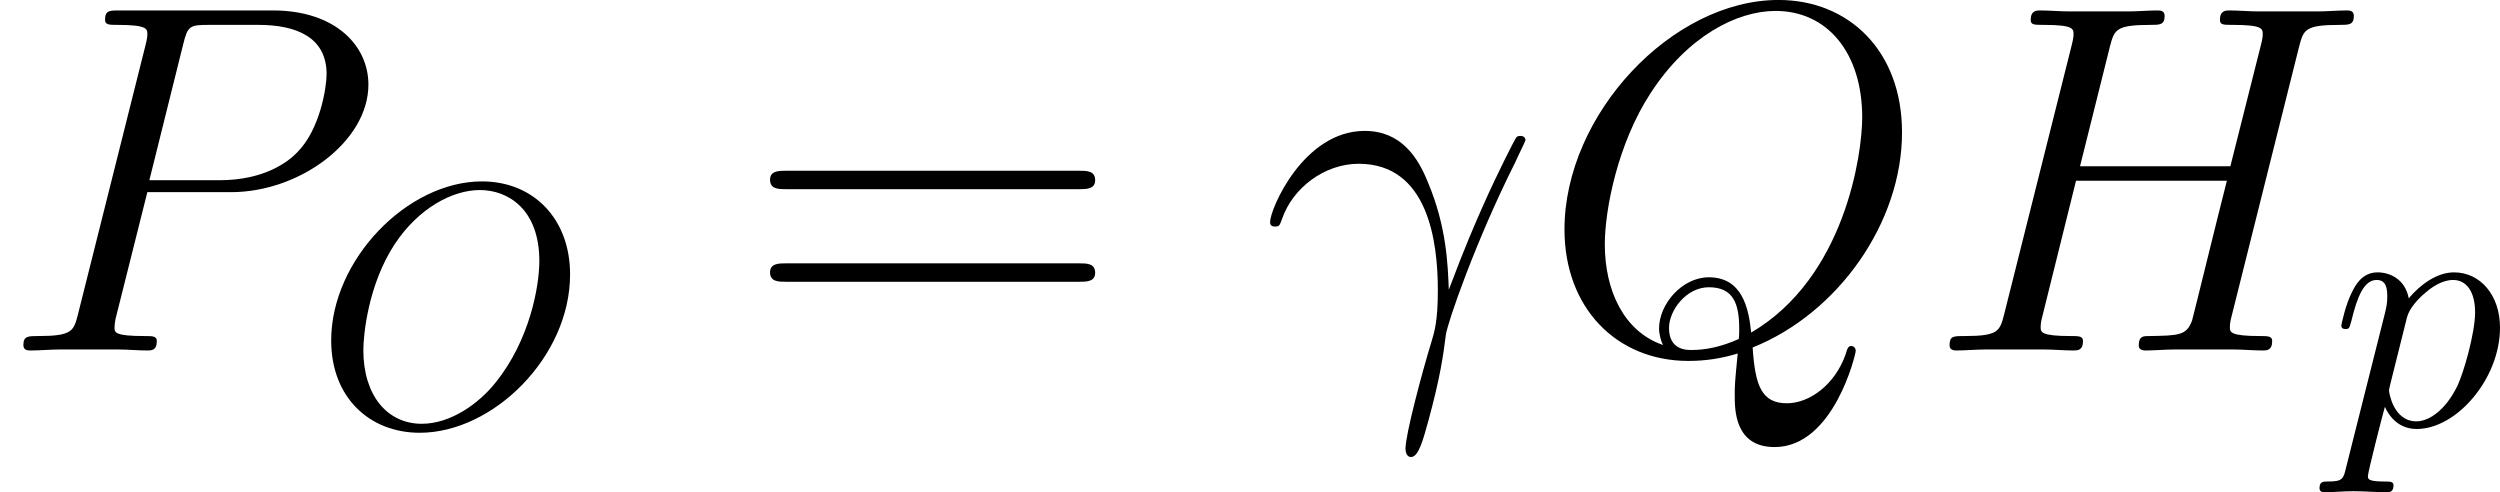
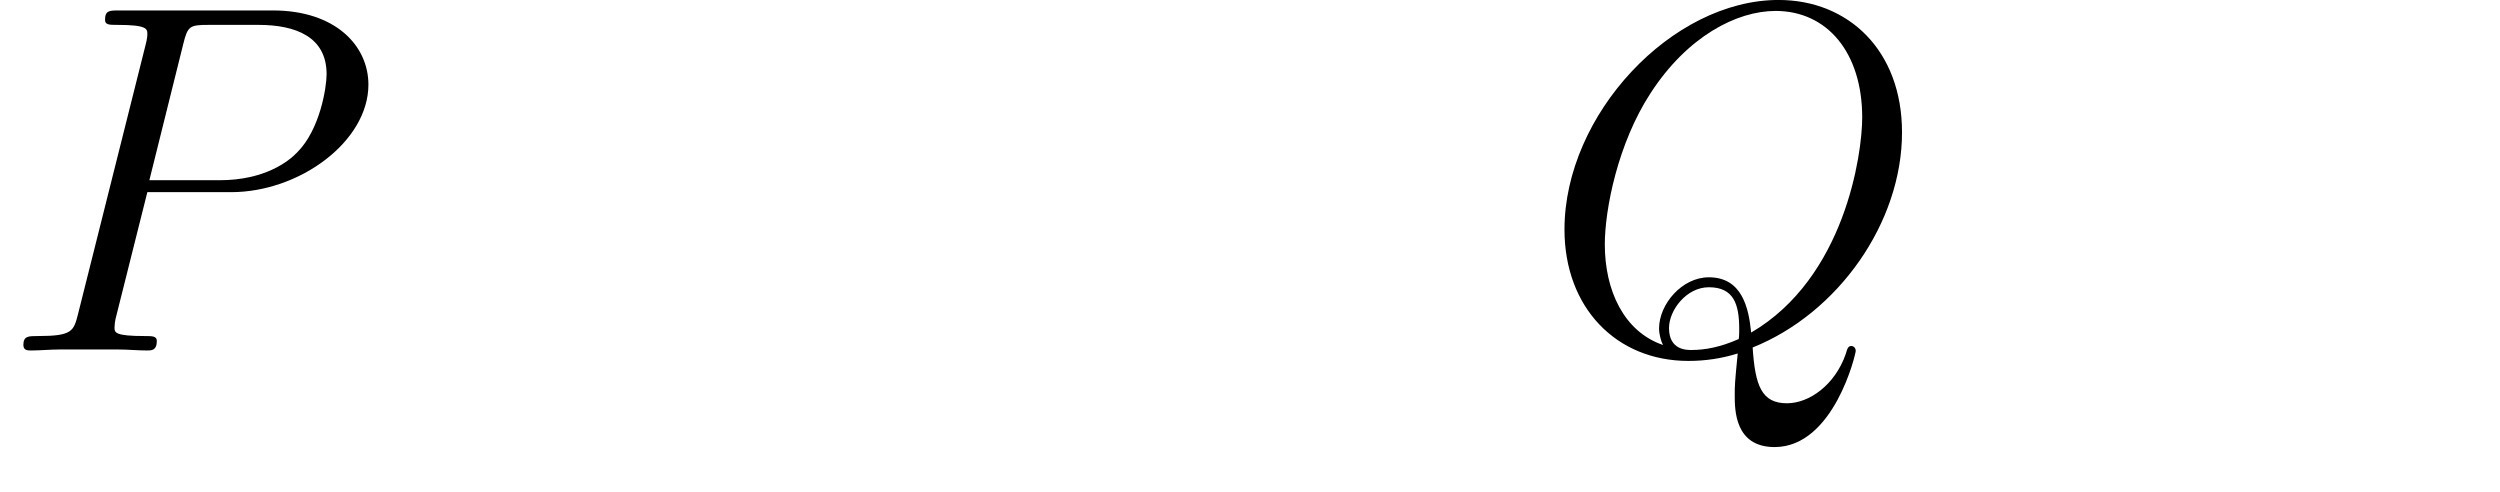
<svg xmlns="http://www.w3.org/2000/svg" xmlns:xlink="http://www.w3.org/1999/xlink" version="1.1" width="81.401pt" height="16.028pt" viewBox="-.239 -.236 81.401 16.028">
  <defs>
-     <path id="g1-61" d="M9.684-4.648C9.885-4.648 10.143-4.648 10.143-4.906C10.143-5.179 9.899-5.179 9.684-5.179H1.234C1.033-5.179 .775-5.179 .775-4.921C.775-4.648 1.019-4.648 1.234-4.648H9.684ZM9.684-1.98C9.885-1.98 10.143-1.98 10.143-2.238C10.143-2.511 9.899-2.511 9.684-2.511H1.234C1.033-2.511 .775-2.511 .775-2.252C.775-1.98 1.019-1.98 1.234-1.98H9.684Z" />
-     <path id="g2-79" d="M7.372-4.344C7.372-5.948 6.316-7.024 4.832-7.024C2.68-7.024 .488-4.762 .488-2.441C.488-.787 1.604 .219 3.039 .219C5.151 .219 7.372-1.963 7.372-4.344ZM3.098-.04C2.112-.04 1.415-.847 1.415-2.162C1.415-2.6 1.554-4.055 2.321-5.22C3.009-6.257 3.985-6.775 4.772-6.775C5.589-6.775 6.486-6.217 6.486-4.732C6.486-4.015 6.217-2.461 5.23-1.235C4.752-.628 3.935-.04 3.098-.04Z" />
-     <path id="g2-112" d="M.448 1.215C.369 1.554 .349 1.624-.09 1.624C-.209 1.624-.319 1.624-.319 1.813C-.319 1.893-.269 1.933-.189 1.933C.08 1.933 .369 1.903 .648 1.903C.976 1.903 1.315 1.933 1.634 1.933C1.684 1.933 1.813 1.933 1.813 1.733C1.813 1.624 1.714 1.624 1.574 1.624C1.076 1.624 1.076 1.554 1.076 1.465C1.076 1.345 1.494-.279 1.564-.528C1.694-.239 1.973 .11 2.481 .11C3.636 .11 4.882-1.345 4.882-2.809C4.882-3.746 4.314-4.403 3.557-4.403C3.059-4.403 2.58-4.045 2.252-3.656C2.152-4.194 1.724-4.403 1.355-4.403C.897-4.403 .707-4.015 .618-3.836C.438-3.497 .309-2.899 .309-2.869C.309-2.77 .408-2.77 .428-2.77C.528-2.77 .538-2.78 .598-2.999C.767-3.706 .966-4.184 1.325-4.184C1.494-4.184 1.634-4.105 1.634-3.726C1.634-3.497 1.604-3.387 1.564-3.218L.448 1.215ZM2.202-3.108C2.271-3.377 2.54-3.656 2.72-3.806C3.068-4.115 3.357-4.184 3.527-4.184C3.925-4.184 4.164-3.836 4.164-3.248S3.836-1.514 3.656-1.136C3.318-.438 2.839-.11 2.471-.11C1.813-.11 1.684-.936 1.684-.996C1.684-1.016 1.684-1.036 1.714-1.156L2.202-3.108Z" />
-     <path id="g0-13" d="M5.423-1.75C5.394-2.453 5.365-3.558 4.82-4.849C4.533-5.566 4.046-6.327 2.998-6.327C1.234-6.327 .273-4.074 .273-3.701C.273-3.572 .373-3.572 .416-3.572C.545-3.572 .545-3.601 .617-3.787C.918-4.677 1.836-5.38 2.826-5.38C4.82-5.38 5.107-3.156 5.107-1.736C5.107-.832 5.007-.531 4.921-.244C4.648 .646 4.175 2.425 4.175 2.826C4.175 2.941 4.218 3.07 4.333 3.07C4.548 3.07 4.677 2.597 4.835 2.023C5.179 .76 5.265 .129 5.337-.445C5.38-.789 6.198-3.156 7.331-5.409C7.431-5.638 7.632-6.025 7.632-6.068C7.632-6.083 7.618-6.183 7.489-6.183C7.46-6.183 7.388-6.183 7.36-6.126C7.331-6.097 6.829-5.122 6.398-4.146C6.183-3.658 5.896-3.013 5.423-1.75Z" />
-     <path id="g0-72" d="M10.731-8.751C10.86-9.239 10.889-9.382 11.907-9.382C12.166-9.382 12.309-9.382 12.309-9.641C12.309-9.798 12.18-9.798 12.094-9.798C11.836-9.798 11.534-9.77 11.262-9.77H9.569C9.296-9.77 8.995-9.798 8.722-9.798C8.622-9.798 8.45-9.798 8.45-9.526C8.45-9.382 8.55-9.382 8.823-9.382C9.684-9.382 9.684-9.268 9.684-9.11C9.684-9.081 9.684-8.995 9.626-8.78L8.751-5.308H4.419L5.279-8.751C5.409-9.239 5.437-9.382 6.456-9.382C6.714-9.382 6.857-9.382 6.857-9.641C6.857-9.798 6.728-9.798 6.642-9.798C6.384-9.798 6.083-9.77 5.81-9.77H4.117C3.845-9.77 3.544-9.798 3.271-9.798C3.171-9.798 2.998-9.798 2.998-9.526C2.998-9.382 3.099-9.382 3.371-9.382C4.232-9.382 4.232-9.268 4.232-9.11C4.232-9.081 4.232-8.995 4.175-8.78L2.238-1.062C2.109-.56 2.08-.416 1.09-.416C.76-.416 .66-.416 .66-.143C.66 0 .818 0 .861 0C1.119 0 1.42-.029 1.693-.029H3.386C3.658-.029 3.96 0 4.232 0C4.347 0 4.505 0 4.505-.273C4.505-.416 4.376-.416 4.16-.416C3.285-.416 3.285-.531 3.285-.674C3.285-.689 3.285-.789 3.314-.904L4.304-4.892H8.651C8.407-3.945 7.675-.947 7.647-.861C7.489-.43 7.259-.43 6.413-.416C6.241-.416 6.111-.416 6.111-.143C6.111 0 6.269 0 6.312 0C6.571 0 6.872-.029 7.144-.029H8.837C9.11-.029 9.411 0 9.684 0C9.798 0 9.956 0 9.956-.273C9.956-.416 9.827-.416 9.612-.416C8.737-.416 8.737-.531 8.737-.674C8.737-.689 8.737-.789 8.766-.904L10.731-8.751Z" />
    <path id="g0-80" d="M4.246-4.562H6.657C8.636-4.562 10.616-6.025 10.616-7.661C10.616-8.78 9.669-9.798 7.862-9.798H3.429C3.156-9.798 3.027-9.798 3.027-9.526C3.027-9.382 3.156-9.382 3.371-9.382C4.246-9.382 4.246-9.268 4.246-9.11C4.246-9.081 4.246-8.995 4.189-8.78L2.252-1.062C2.123-.56 2.095-.416 1.09-.416C.818-.416 .674-.416 .674-.158C.674 0 .803 0 .889 0C1.162 0 1.449-.029 1.722-.029H3.4C3.673-.029 3.974 0 4.246 0C4.361 0 4.519 0 4.519-.273C4.519-.416 4.39-.416 4.175-.416C3.314-.416 3.3-.516 3.3-.66C3.3-.732 3.314-.832 3.328-.904L4.246-4.562ZM5.279-8.823C5.409-9.354 5.466-9.382 6.025-9.382H7.446C8.522-9.382 9.411-9.038 9.411-7.962C9.411-7.589 9.225-6.37 8.565-5.71C8.321-5.452 7.632-4.906 6.327-4.906H4.304L5.279-8.823Z" />
    <path id="g0-81" d="M6.111-.086C8.579-1.076 10.415-3.687 10.415-6.284C10.415-8.651 8.866-10.1 6.857-10.1C3.787-10.1 .689-6.8 .689-3.486C.689-1.234 2.181 .301 4.261 .301C4.749 .301 5.222 .23 5.681 .086C5.595 .947 5.595 1.019 5.595 1.291C5.595 1.707 5.595 2.783 6.743 2.783C8.45 2.783 9.081 .1 9.081 .014S9.024-.129 8.952-.129C8.866-.129 8.837-.057 8.794 .1C8.479 1.004 7.733 1.521 7.101 1.521C6.37 1.521 6.183 1.019 6.111-.086ZM3.529-.158C2.396-.545 1.851-1.736 1.851-3.056C1.851-4.06 2.224-5.968 3.171-7.417C4.232-9.052 5.652-9.784 6.771-9.784C8.263-9.784 9.268-8.579 9.268-6.714C9.268-5.652 8.766-2.095 6.068-.516C5.997-1.248 5.796-2.109 4.849-2.109C4.074-2.109 3.414-1.334 3.414-.631C3.414-.473 3.472-.258 3.529-.158ZM5.71-.33C5.193-.1 4.749-.014 4.347-.014C4.203-.014 3.701-.014 3.701-.646C3.701-1.162 4.203-1.822 4.849-1.822C5.566-1.822 5.724-1.334 5.724-.617C5.724-.531 5.724-.416 5.71-.33Z" />
  </defs>
  <g id="page1" transform="matrix(1.13 0 0 1.13 -63.986 -63.125)">
    <use x="56.413" y="65.753" xlink:href="#g0-80" />
    <use x="65.468" y="67.905" xlink:href="#g2-79" />
    <use x="77.827" y="65.753" xlink:href="#g1-61" />
    <use x="92.737" y="65.753" xlink:href="#g0-13" />
    <use x="100.804" y="65.753" xlink:href="#g0-81" />
    <use x="111.929" y="65.753" xlink:href="#g0-72" />
    <use x="123.568" y="67.905" xlink:href="#g2-112" />
  </g>
</svg>